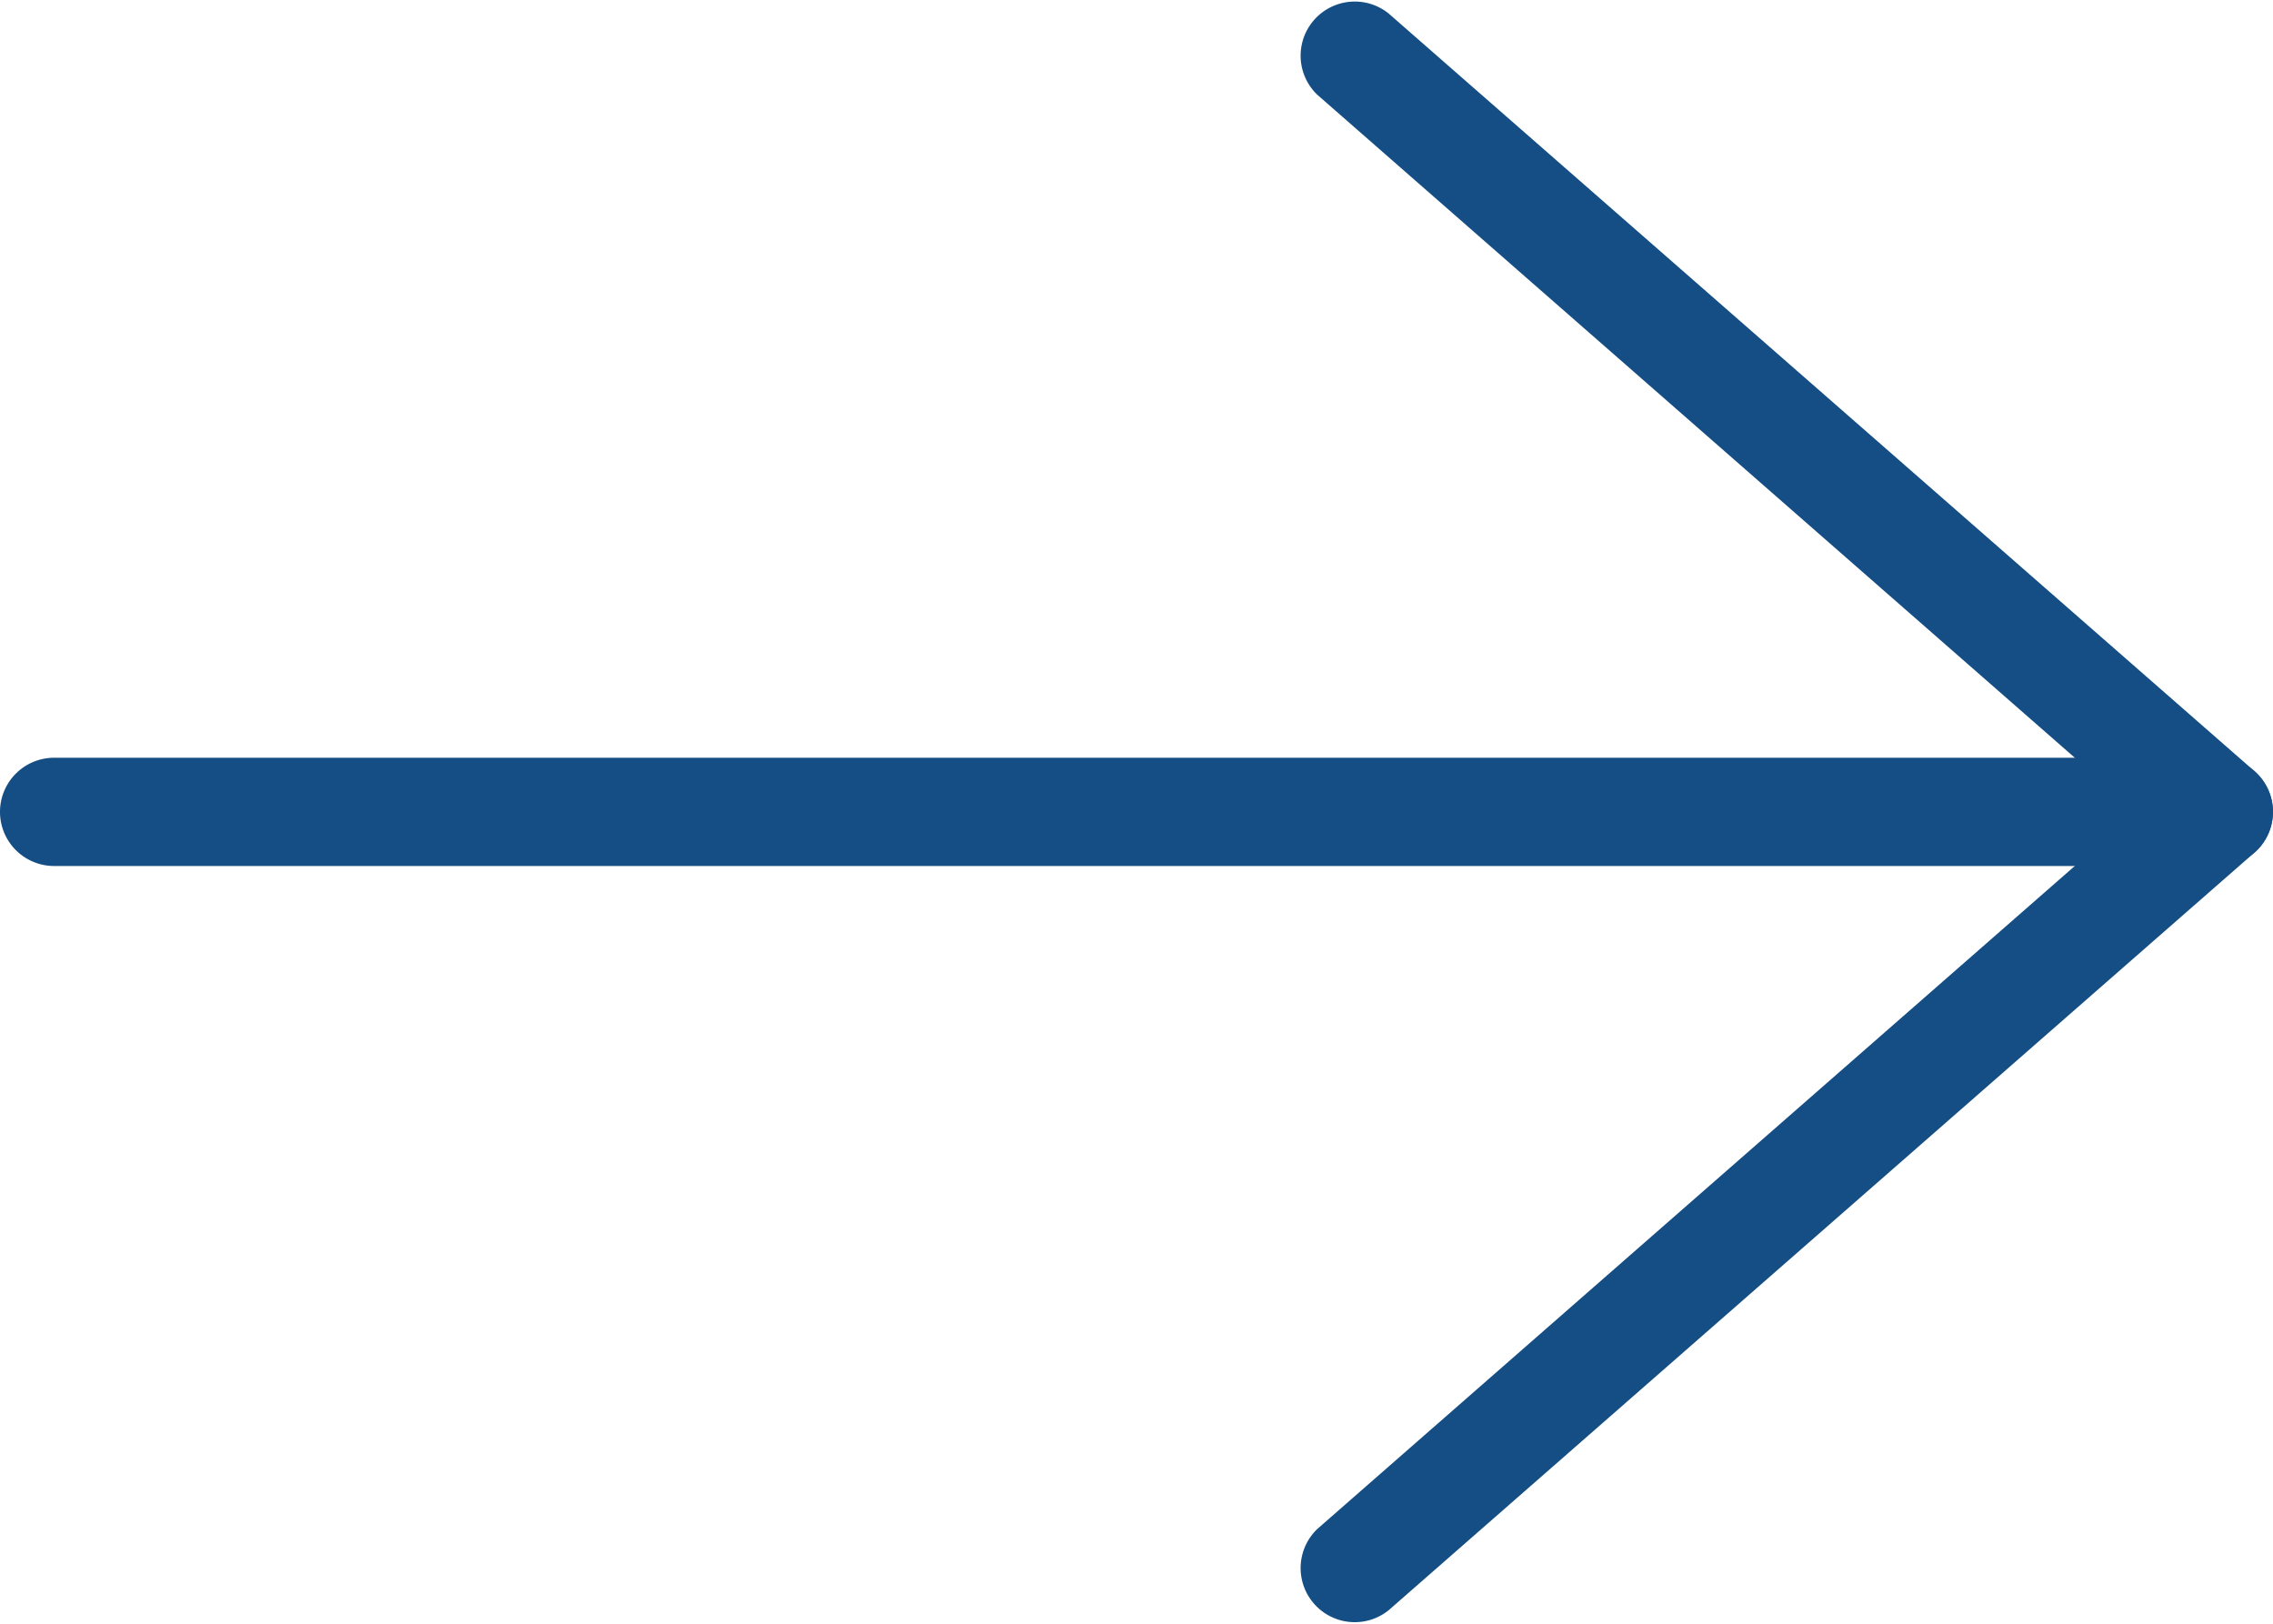
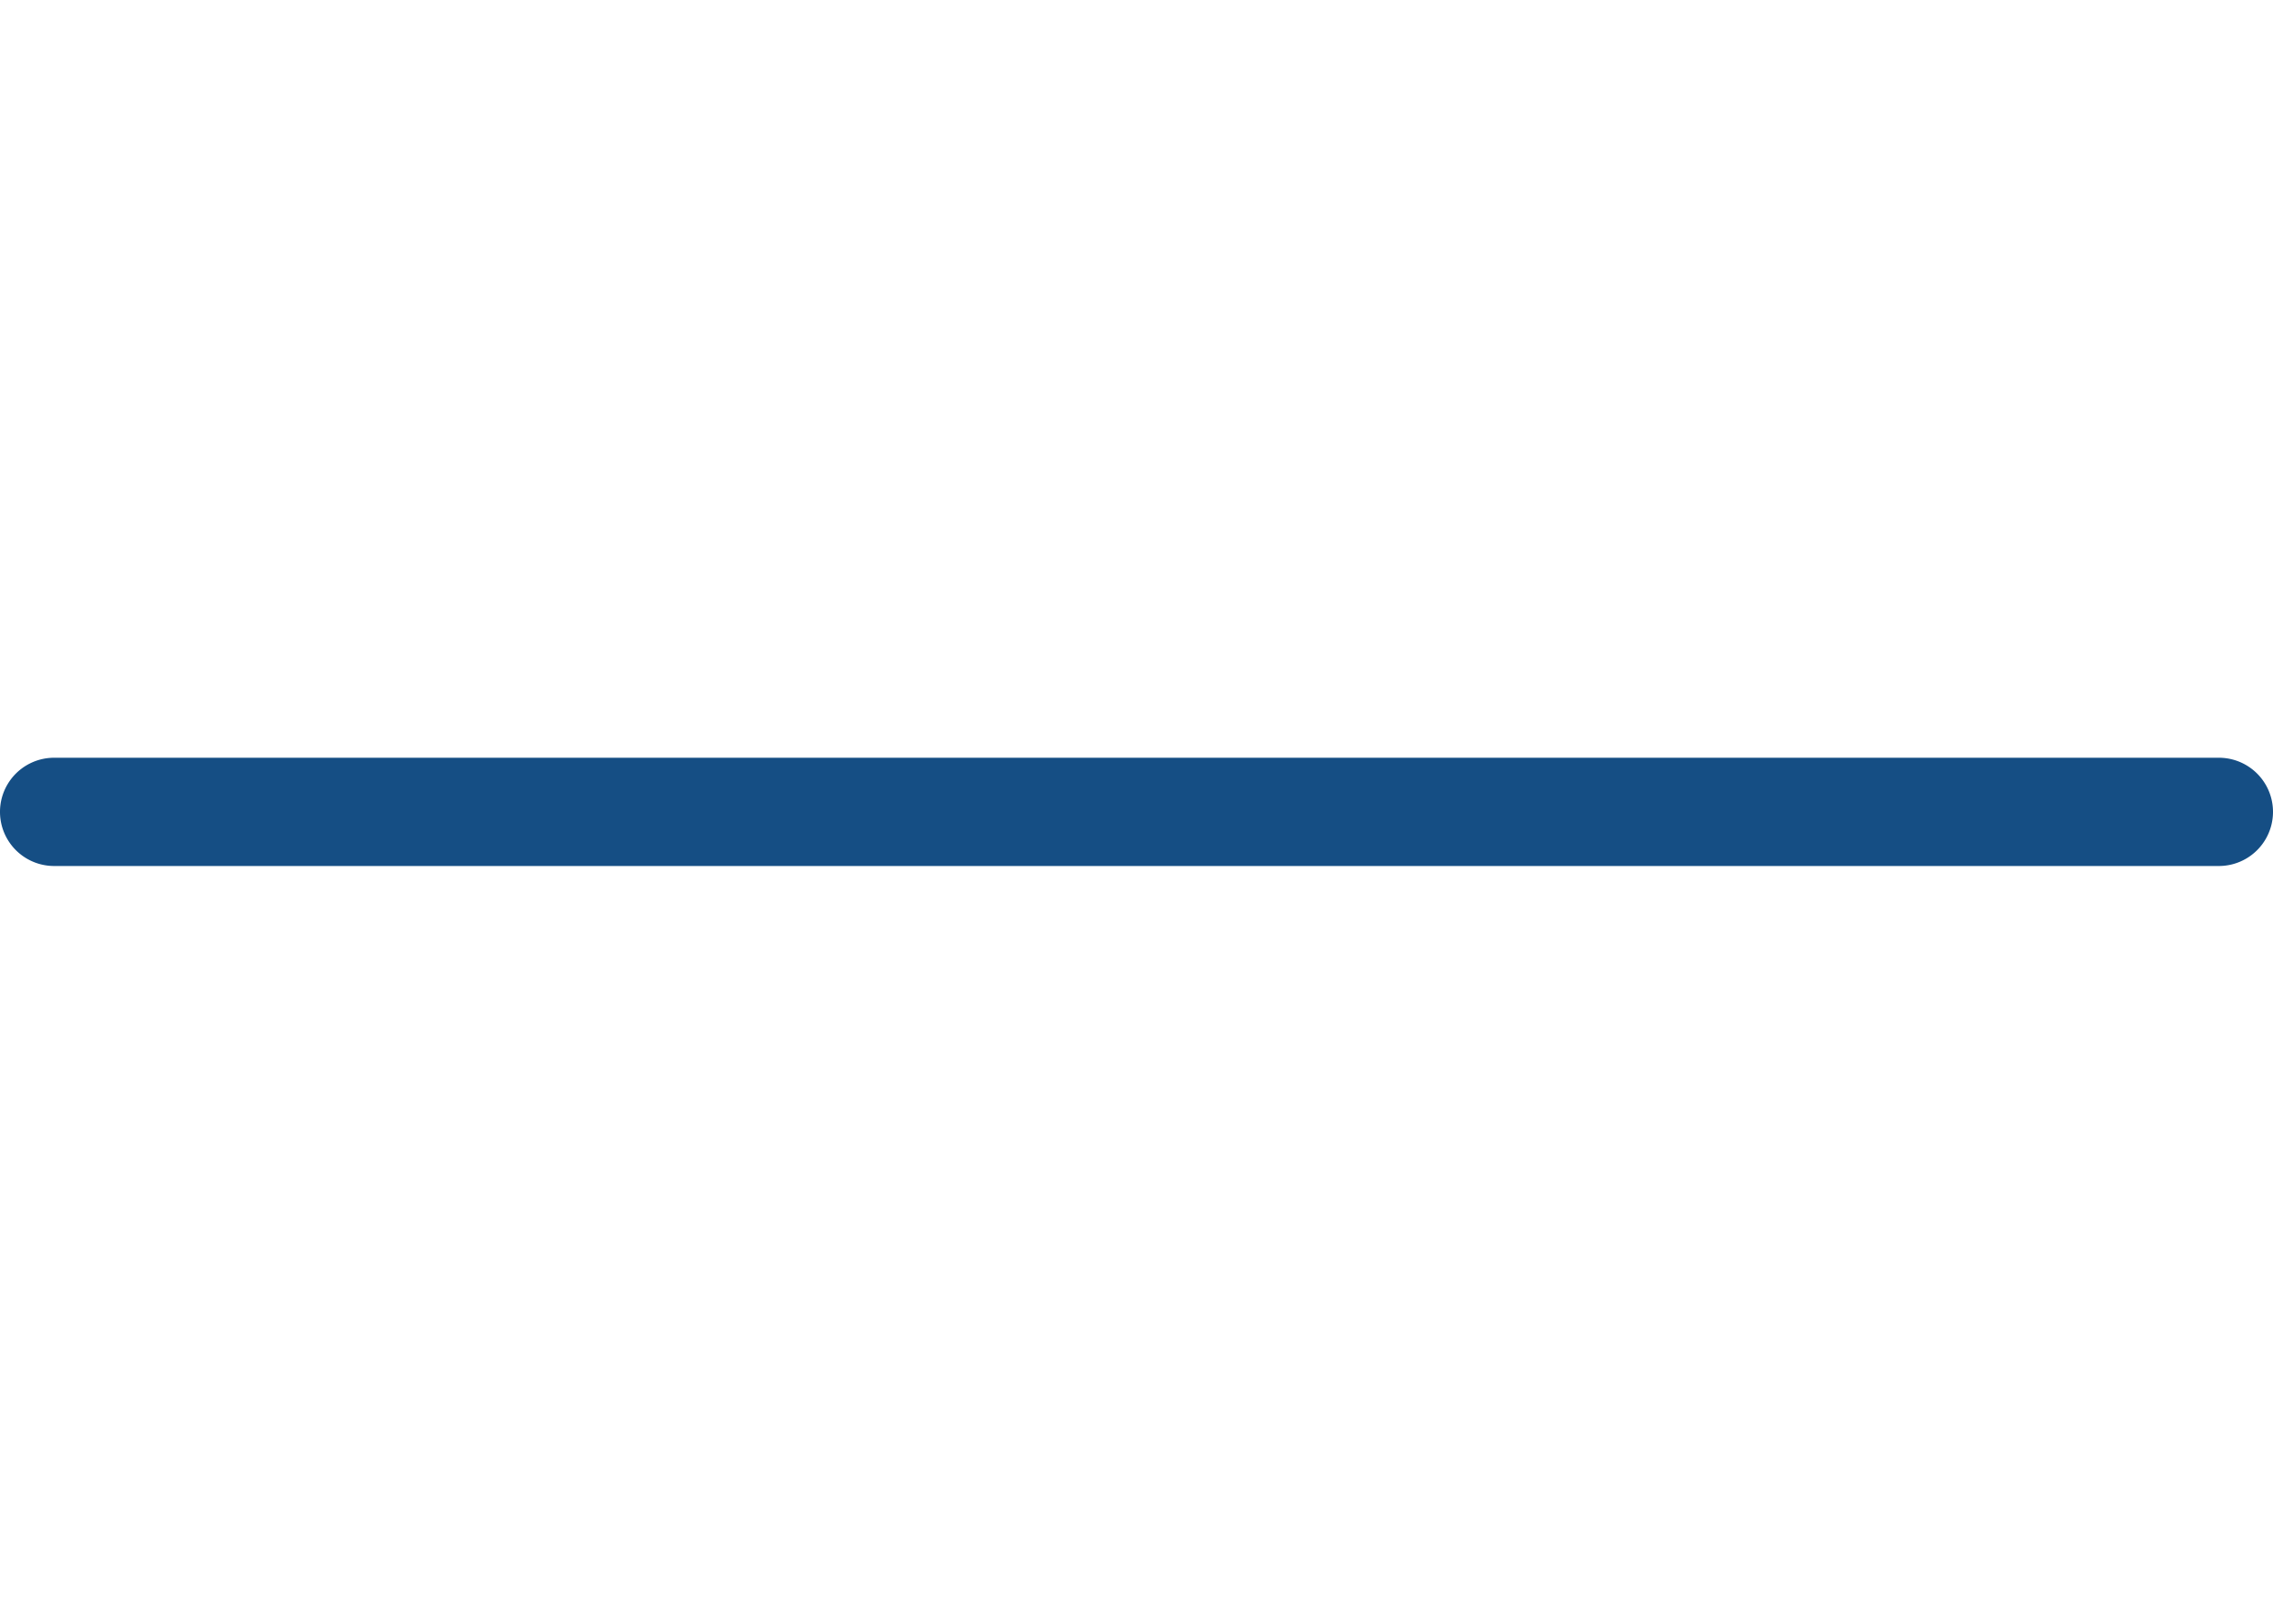
<svg xmlns="http://www.w3.org/2000/svg" id="Layer_1" data-name="Layer 1" viewBox="0 0 42 30">
  <defs>
    <style>.cls-1{fill:#154e84;}</style>
  </defs>
  <title>right side sign</title>
  <path class="cls-1" d="M5,25H45a1,1,0,0,0,0-2H5a1,1,0,0,0,0,2Z" transform="translate(-4 -9)" />
-   <path class="cls-1" d="M28.34,37.25a1,1,0,0,0,1.32,1.5l16-14a1,1,0,0,0,0-1.5l-16-14a1,1,0,0,0-1.32,1.5L43.48,24Z" transform="translate(-4 -9)" />
</svg>